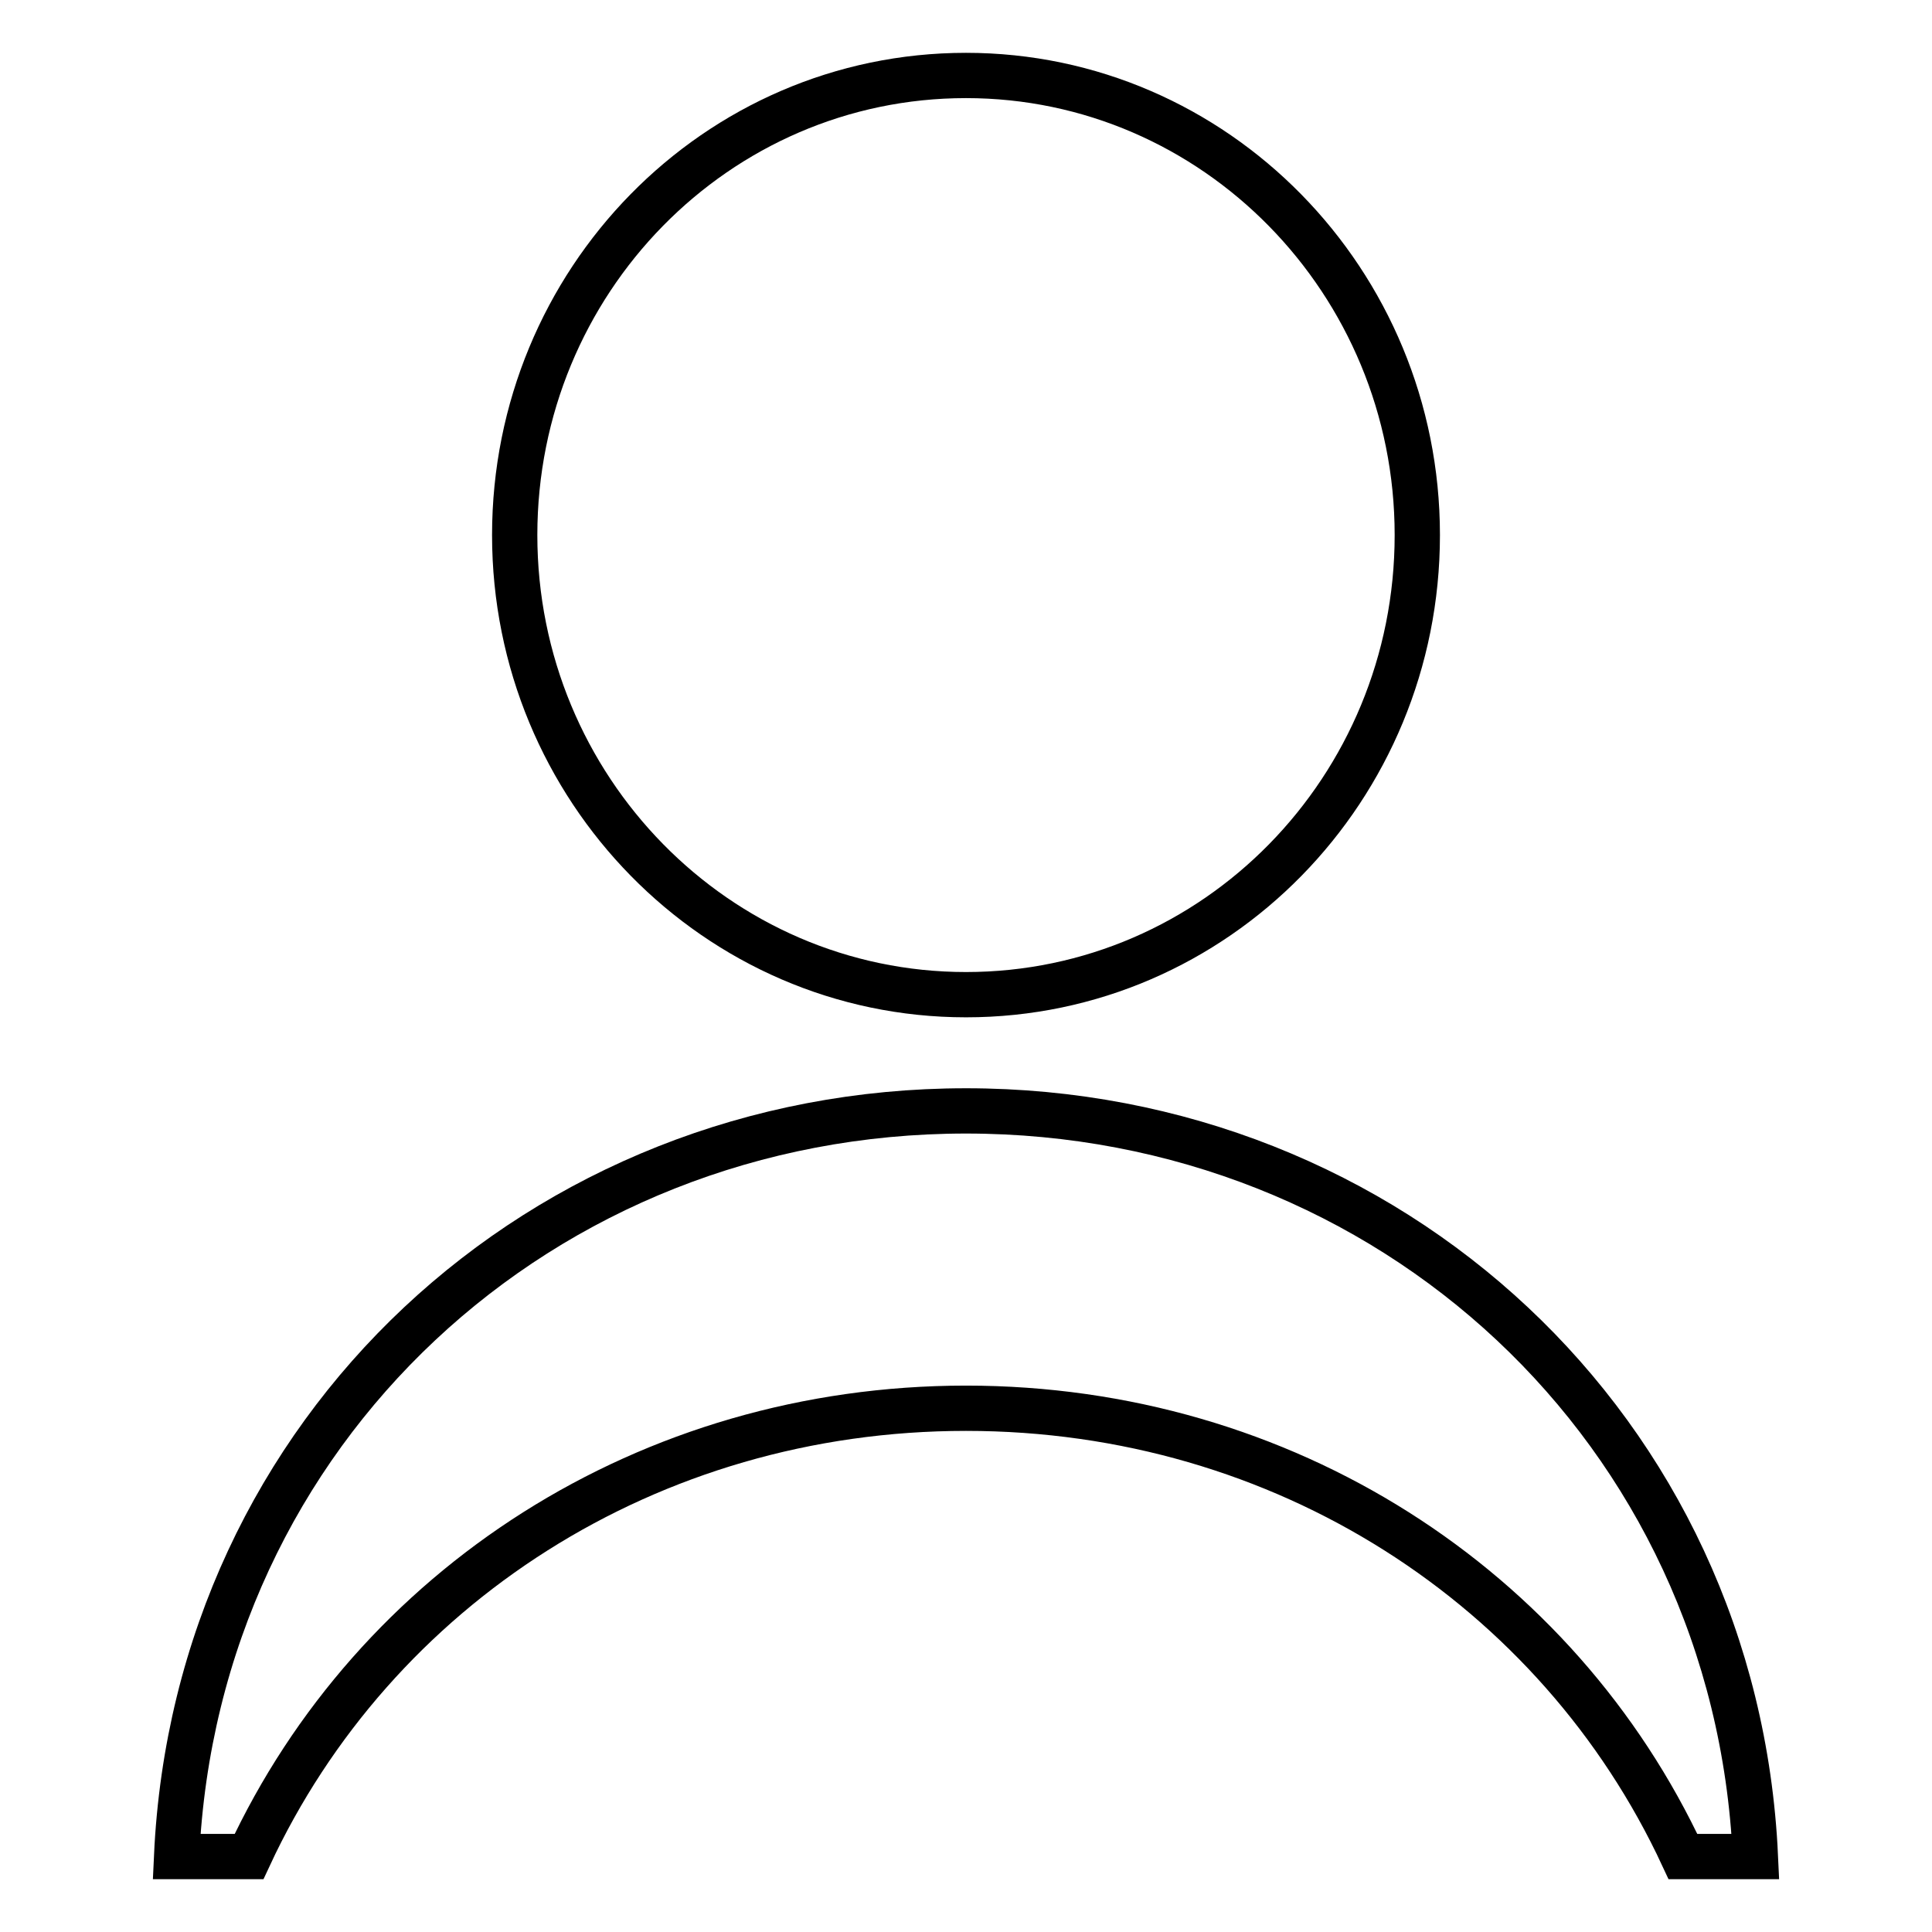
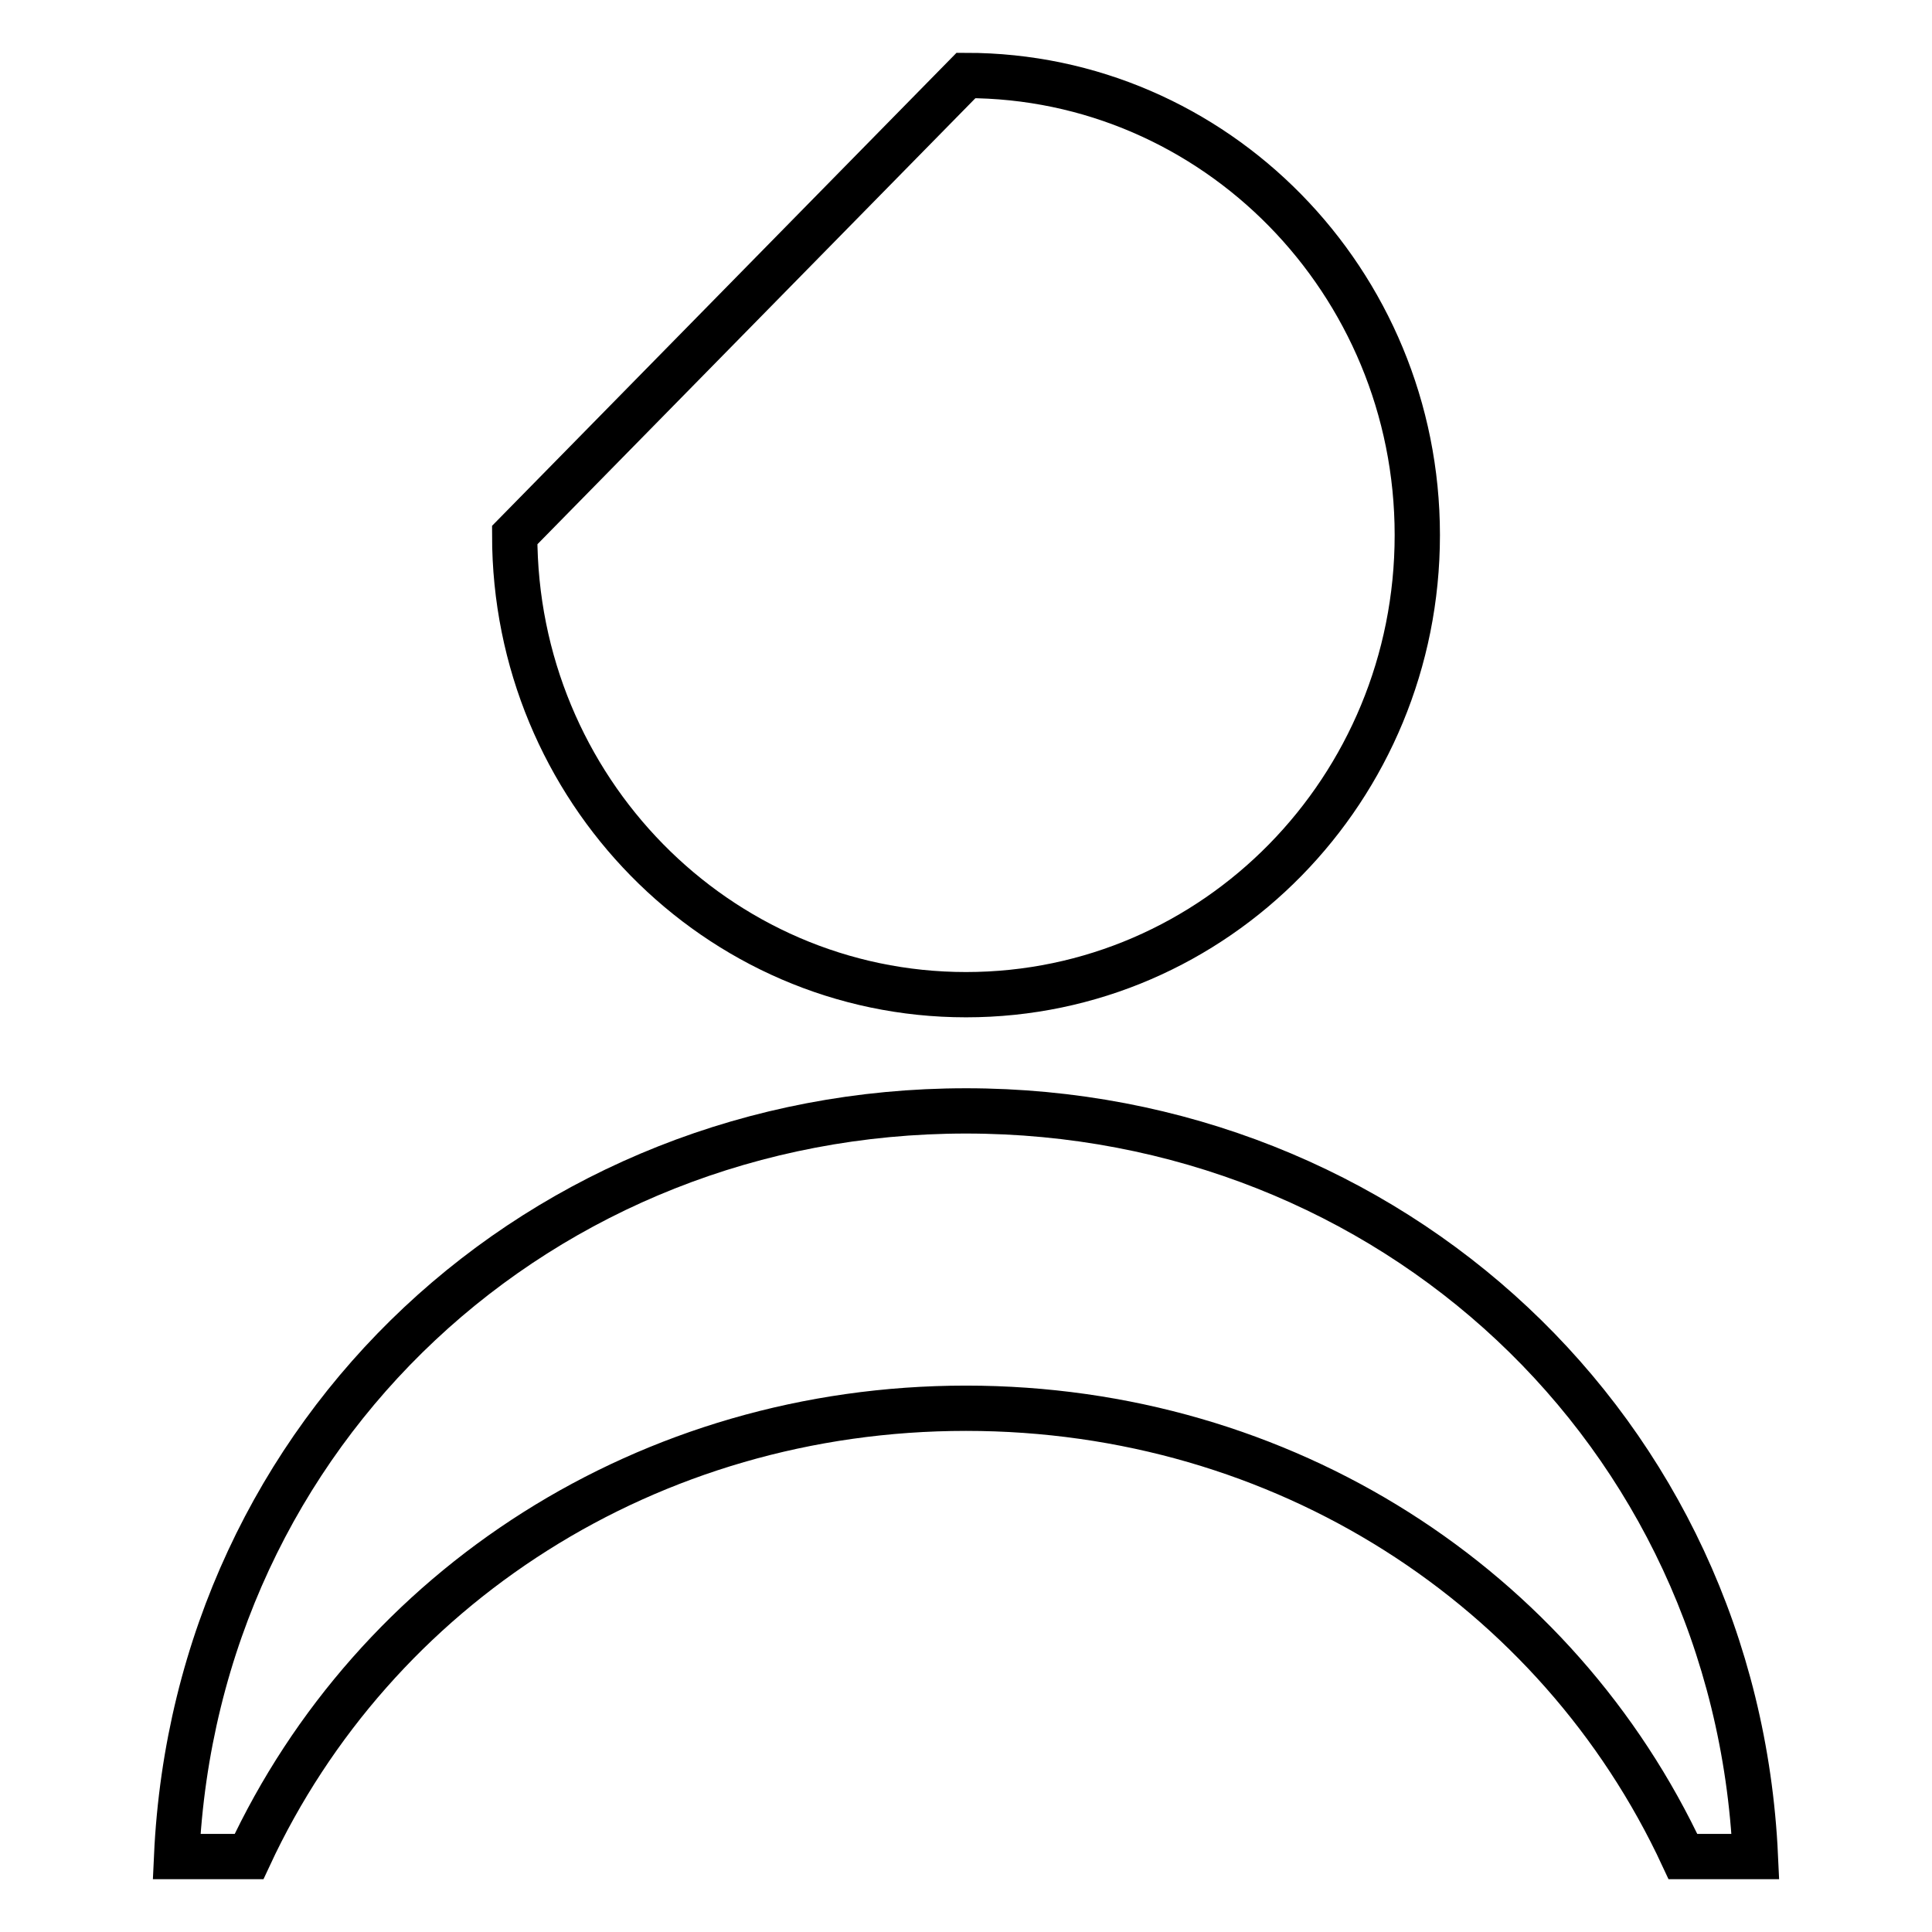
<svg xmlns="http://www.w3.org/2000/svg" version="1.1" x="0px" y="0px" viewBox="0 0 256 256" enable-background="new 0 0 256 256" xml:space="preserve">
  <g>
-     <path stroke-width="6" fill-opacity="0" stroke="#000000" d="M232.6,246c-2.6-56.5-48.4-98.8-104.6-98.8S26,189.5,23.4,246H33c16.6-35.7,52.9-59.4,95-59.4 c42.1,0,78.4,23.7,95,59.4H232.6L232.6,246z M68.2,70.9c0,33.6,26.8,60.9,59.8,60.9c33.1,0,59.8-27.3,59.8-60.9 c0-33.6-26.8-60.9-59.8-60.9C94.9,10,68.2,37.3,68.2,70.9z" />
+     <path stroke-width="6" fill-opacity="0" stroke="#000000" d="M232.6,246c-2.6-56.5-48.4-98.8-104.6-98.8S26,189.5,23.4,246H33c16.6-35.7,52.9-59.4,95-59.4 c42.1,0,78.4,23.7,95,59.4H232.6L232.6,246z M68.2,70.9c0,33.6,26.8,60.9,59.8,60.9c33.1,0,59.8-27.3,59.8-60.9 c0-33.6-26.8-60.9-59.8-60.9z" />
  </g>
</svg>